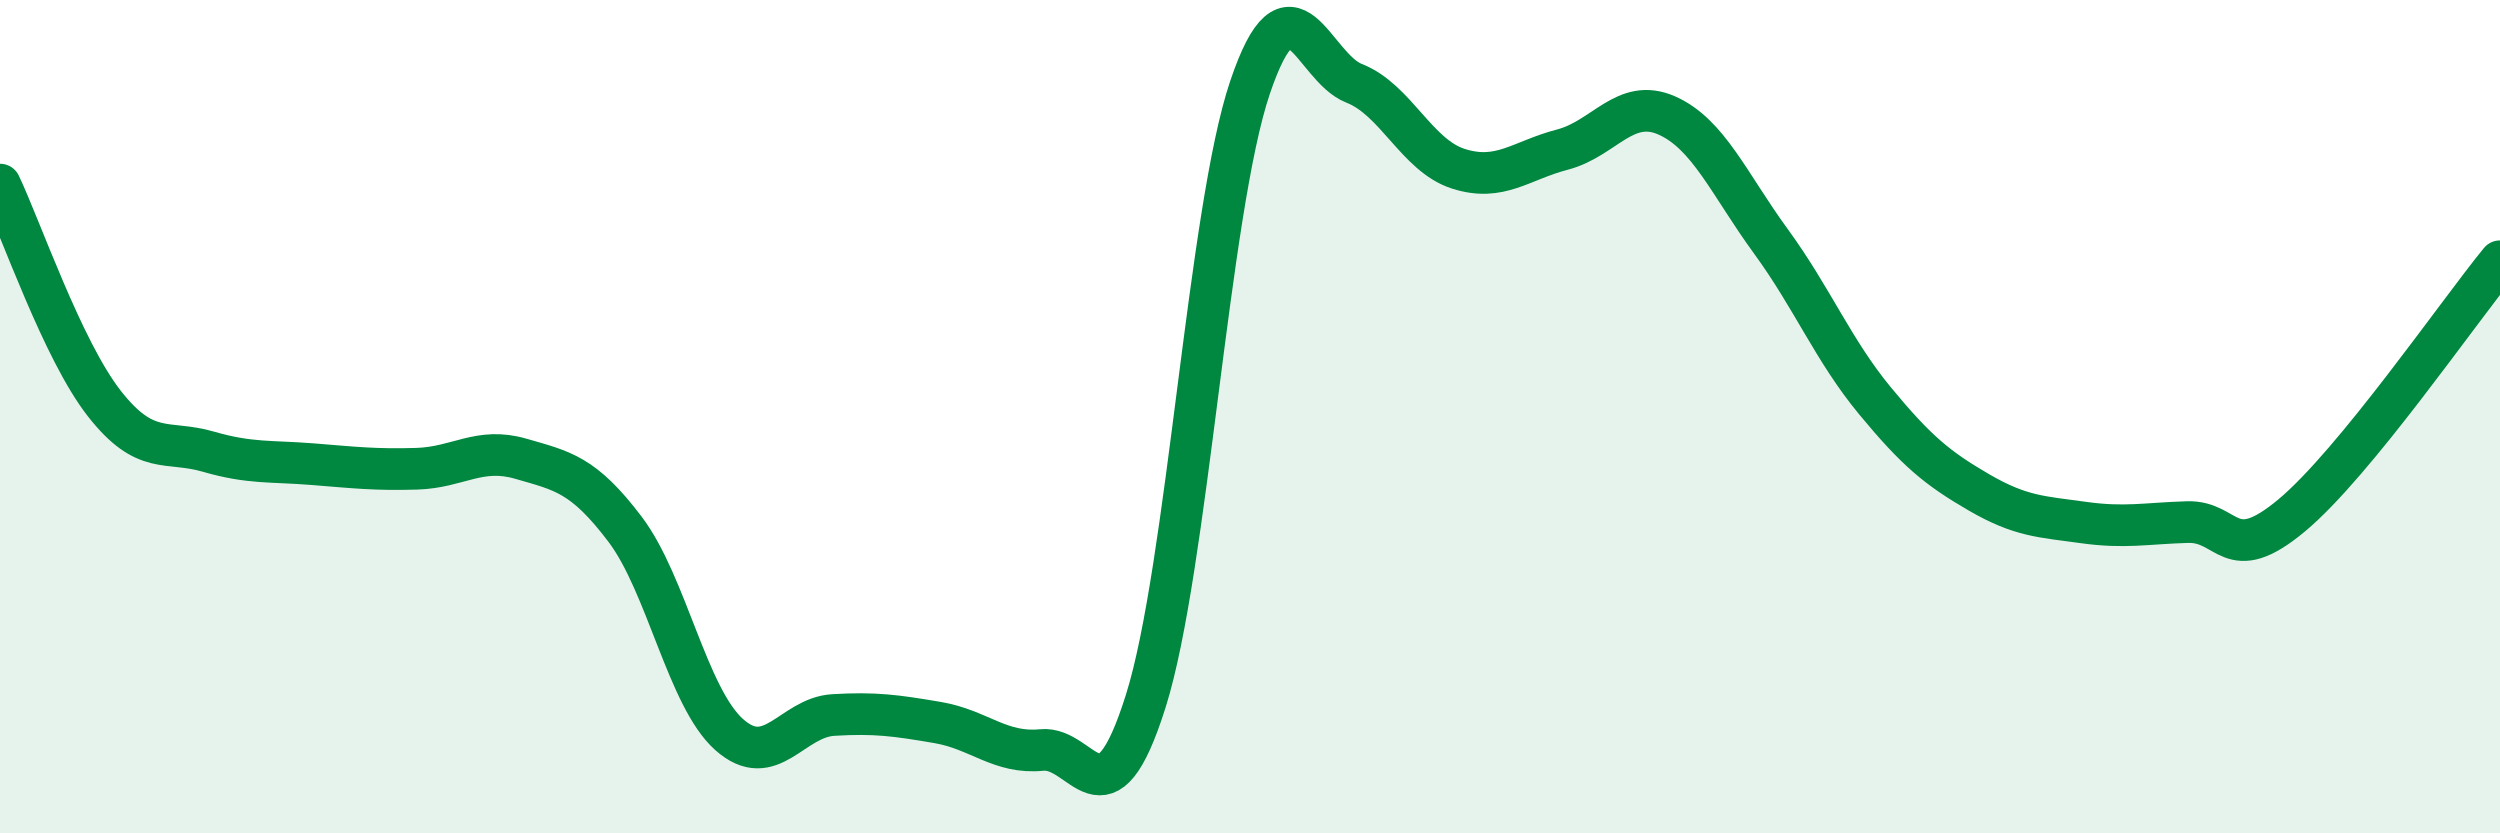
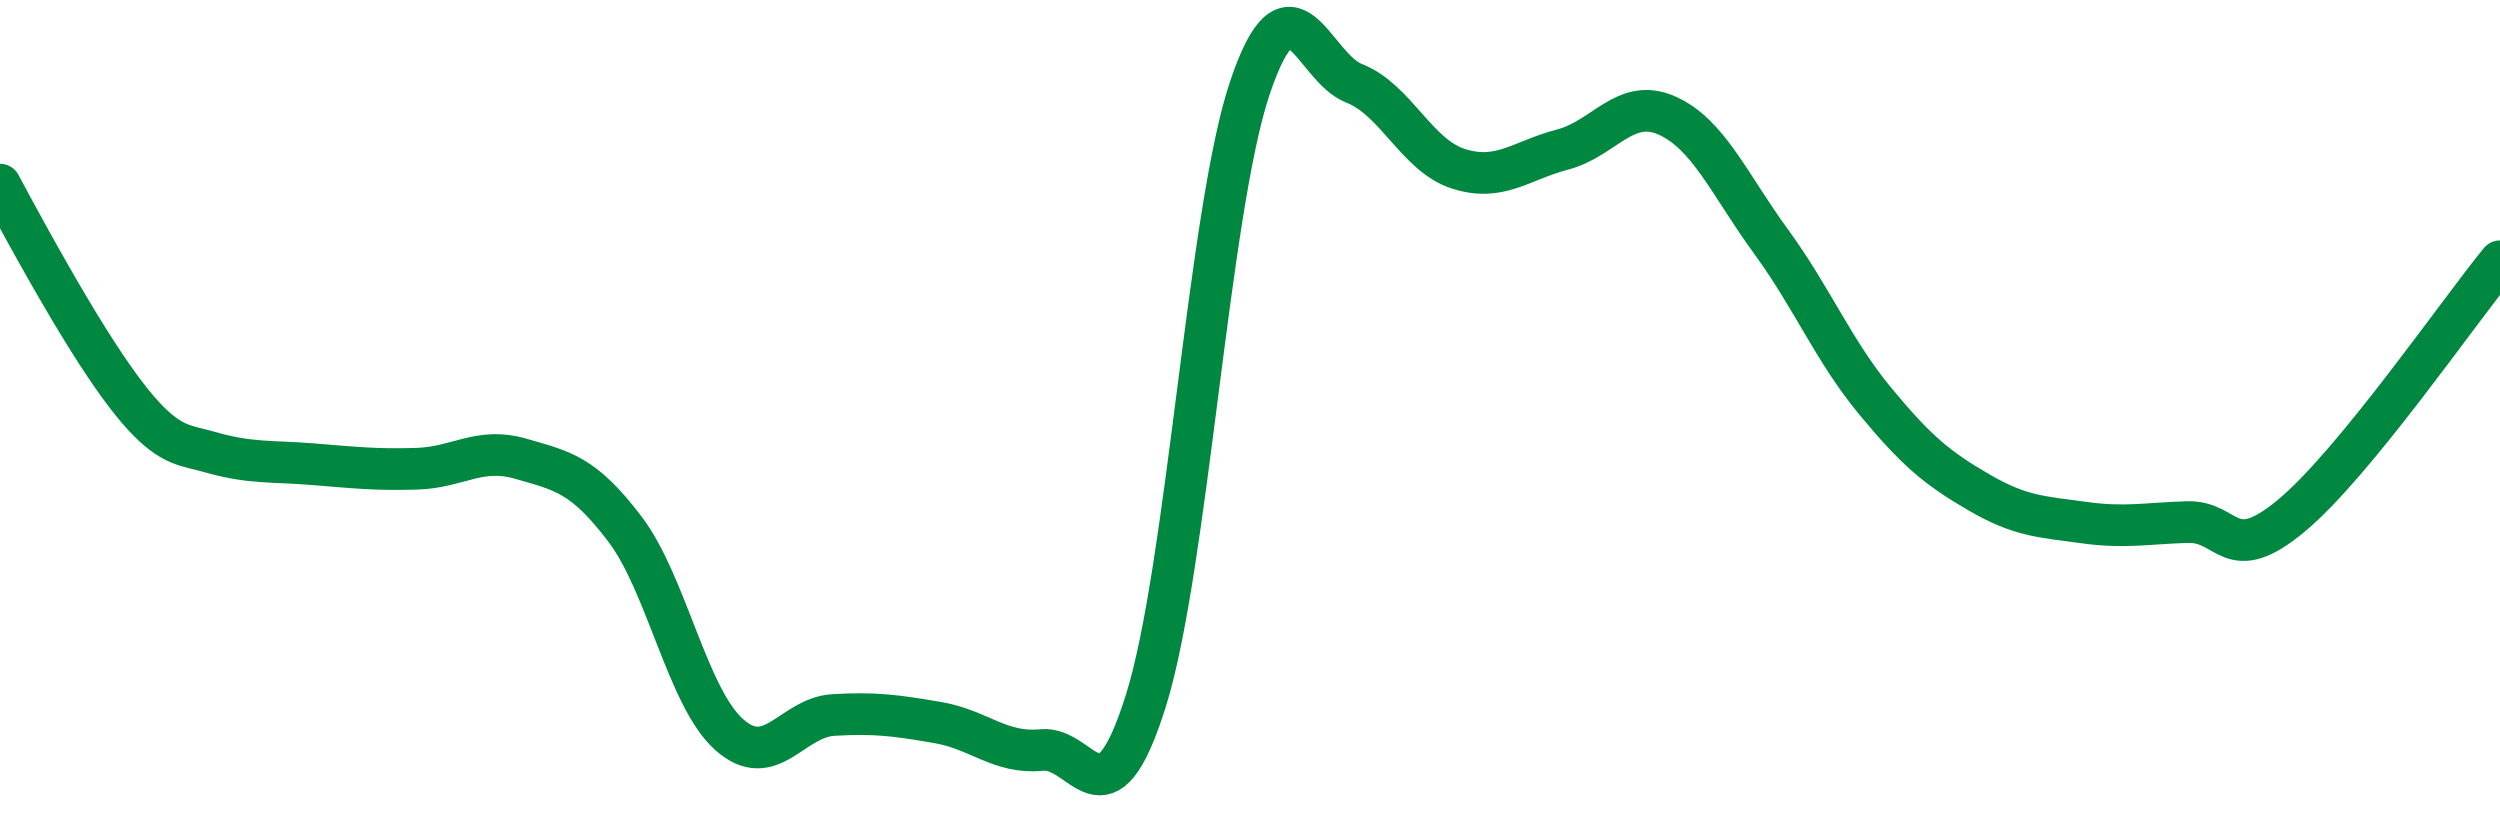
<svg xmlns="http://www.w3.org/2000/svg" width="60" height="20" viewBox="0 0 60 20">
-   <path d="M 0,4.43 C 0.5,5.48 1.5,8.4 2.5,9.68 C 3.5,10.96 4,10.55 5,10.84 C 6,11.13 6.5,11.06 7.5,11.14 C 8.5,11.22 9,11.28 10,11.25 C 11,11.22 11.5,10.72 12.5,11.01 C 13.5,11.3 14,11.38 15,12.7 C 16,14.02 16.5,16.74 17.5,17.63 C 18.5,18.52 19,17.22 20,17.16 C 21,17.1 21.5,17.17 22.5,17.34 C 23.5,17.51 24,18.1 25,18 C 26,17.9 26.5,20 27.5,16.82 C 28.5,13.64 29,5.06 30,2.1 C 31,-0.86 31.5,1.61 32.5,2 C 33.5,2.39 34,3.73 35,4.05 C 36,4.37 36.5,3.85 37.5,3.59 C 38.5,3.33 39,2.33 40,2.77 C 41,3.21 41.5,4.42 42.5,5.79 C 43.5,7.16 44,8.41 45,9.62 C 46,10.83 46.5,11.24 47.5,11.82 C 48.5,12.4 49,12.4 50,12.54 C 51,12.68 51.5,12.56 52.5,12.53 C 53.5,12.5 53.5,13.62 55,12.37 C 56.5,11.12 59,7.49 60,6.27L60 20L0 20Z" fill="#008740" opacity="0.1" stroke-linecap="round" stroke-linejoin="round" />
-   <path d="M 0,4.43 C 0.5,5.48 1.5,8.4 2.5,9.68 C 3.5,10.96 4,10.55 5,10.84 C 6,11.13 6.5,11.06 7.5,11.14 C 8.5,11.22 9,11.28 10,11.25 C 11,11.22 11.5,10.72 12.5,11.01 C 13.5,11.3 14,11.38 15,12.7 C 16,14.02 16.5,16.74 17.5,17.63 C 18.5,18.52 19,17.22 20,17.16 C 21,17.1 21.5,17.17 22.5,17.34 C 23.5,17.51 24,18.1 25,18 C 26,17.9 26.5,20 27.5,16.82 C 28.5,13.64 29,5.06 30,2.1 C 31,-0.86 31.5,1.61 32.5,2 C 33.5,2.39 34,3.73 35,4.05 C 36,4.37 36.5,3.85 37.5,3.59 C 38.5,3.33 39,2.33 40,2.77 C 41,3.21 41.5,4.42 42.5,5.79 C 43.5,7.16 44,8.41 45,9.62 C 46,10.83 46.5,11.24 47.5,11.82 C 48.5,12.4 49,12.4 50,12.54 C 51,12.68 51.5,12.56 52.5,12.53 C 53.5,12.5 53.5,13.62 55,12.37 C 56.5,11.12 59,7.49 60,6.27" stroke="#008740" stroke-width="1" fill="none" stroke-linecap="round" stroke-linejoin="round" />
+   <path d="M 0,4.43 C 3.5,10.96 4,10.55 5,10.84 C 6,11.13 6.5,11.06 7.5,11.14 C 8.5,11.22 9,11.28 10,11.25 C 11,11.22 11.5,10.72 12.5,11.01 C 13.5,11.3 14,11.38 15,12.7 C 16,14.02 16.5,16.74 17.5,17.63 C 18.5,18.52 19,17.22 20,17.16 C 21,17.1 21.5,17.17 22.5,17.34 C 23.5,17.51 24,18.1 25,18 C 26,17.9 26.5,20 27.5,16.82 C 28.5,13.64 29,5.06 30,2.1 C 31,-0.86 31.5,1.61 32.5,2 C 33.5,2.39 34,3.73 35,4.05 C 36,4.37 36.5,3.85 37.5,3.59 C 38.5,3.33 39,2.33 40,2.77 C 41,3.21 41.5,4.42 42.5,5.79 C 43.5,7.16 44,8.41 45,9.62 C 46,10.83 46.5,11.24 47.5,11.82 C 48.5,12.4 49,12.4 50,12.54 C 51,12.68 51.5,12.56 52.5,12.53 C 53.5,12.5 53.5,13.62 55,12.37 C 56.5,11.12 59,7.49 60,6.27" stroke="#008740" stroke-width="1" fill="none" stroke-linecap="round" stroke-linejoin="round" />
</svg>